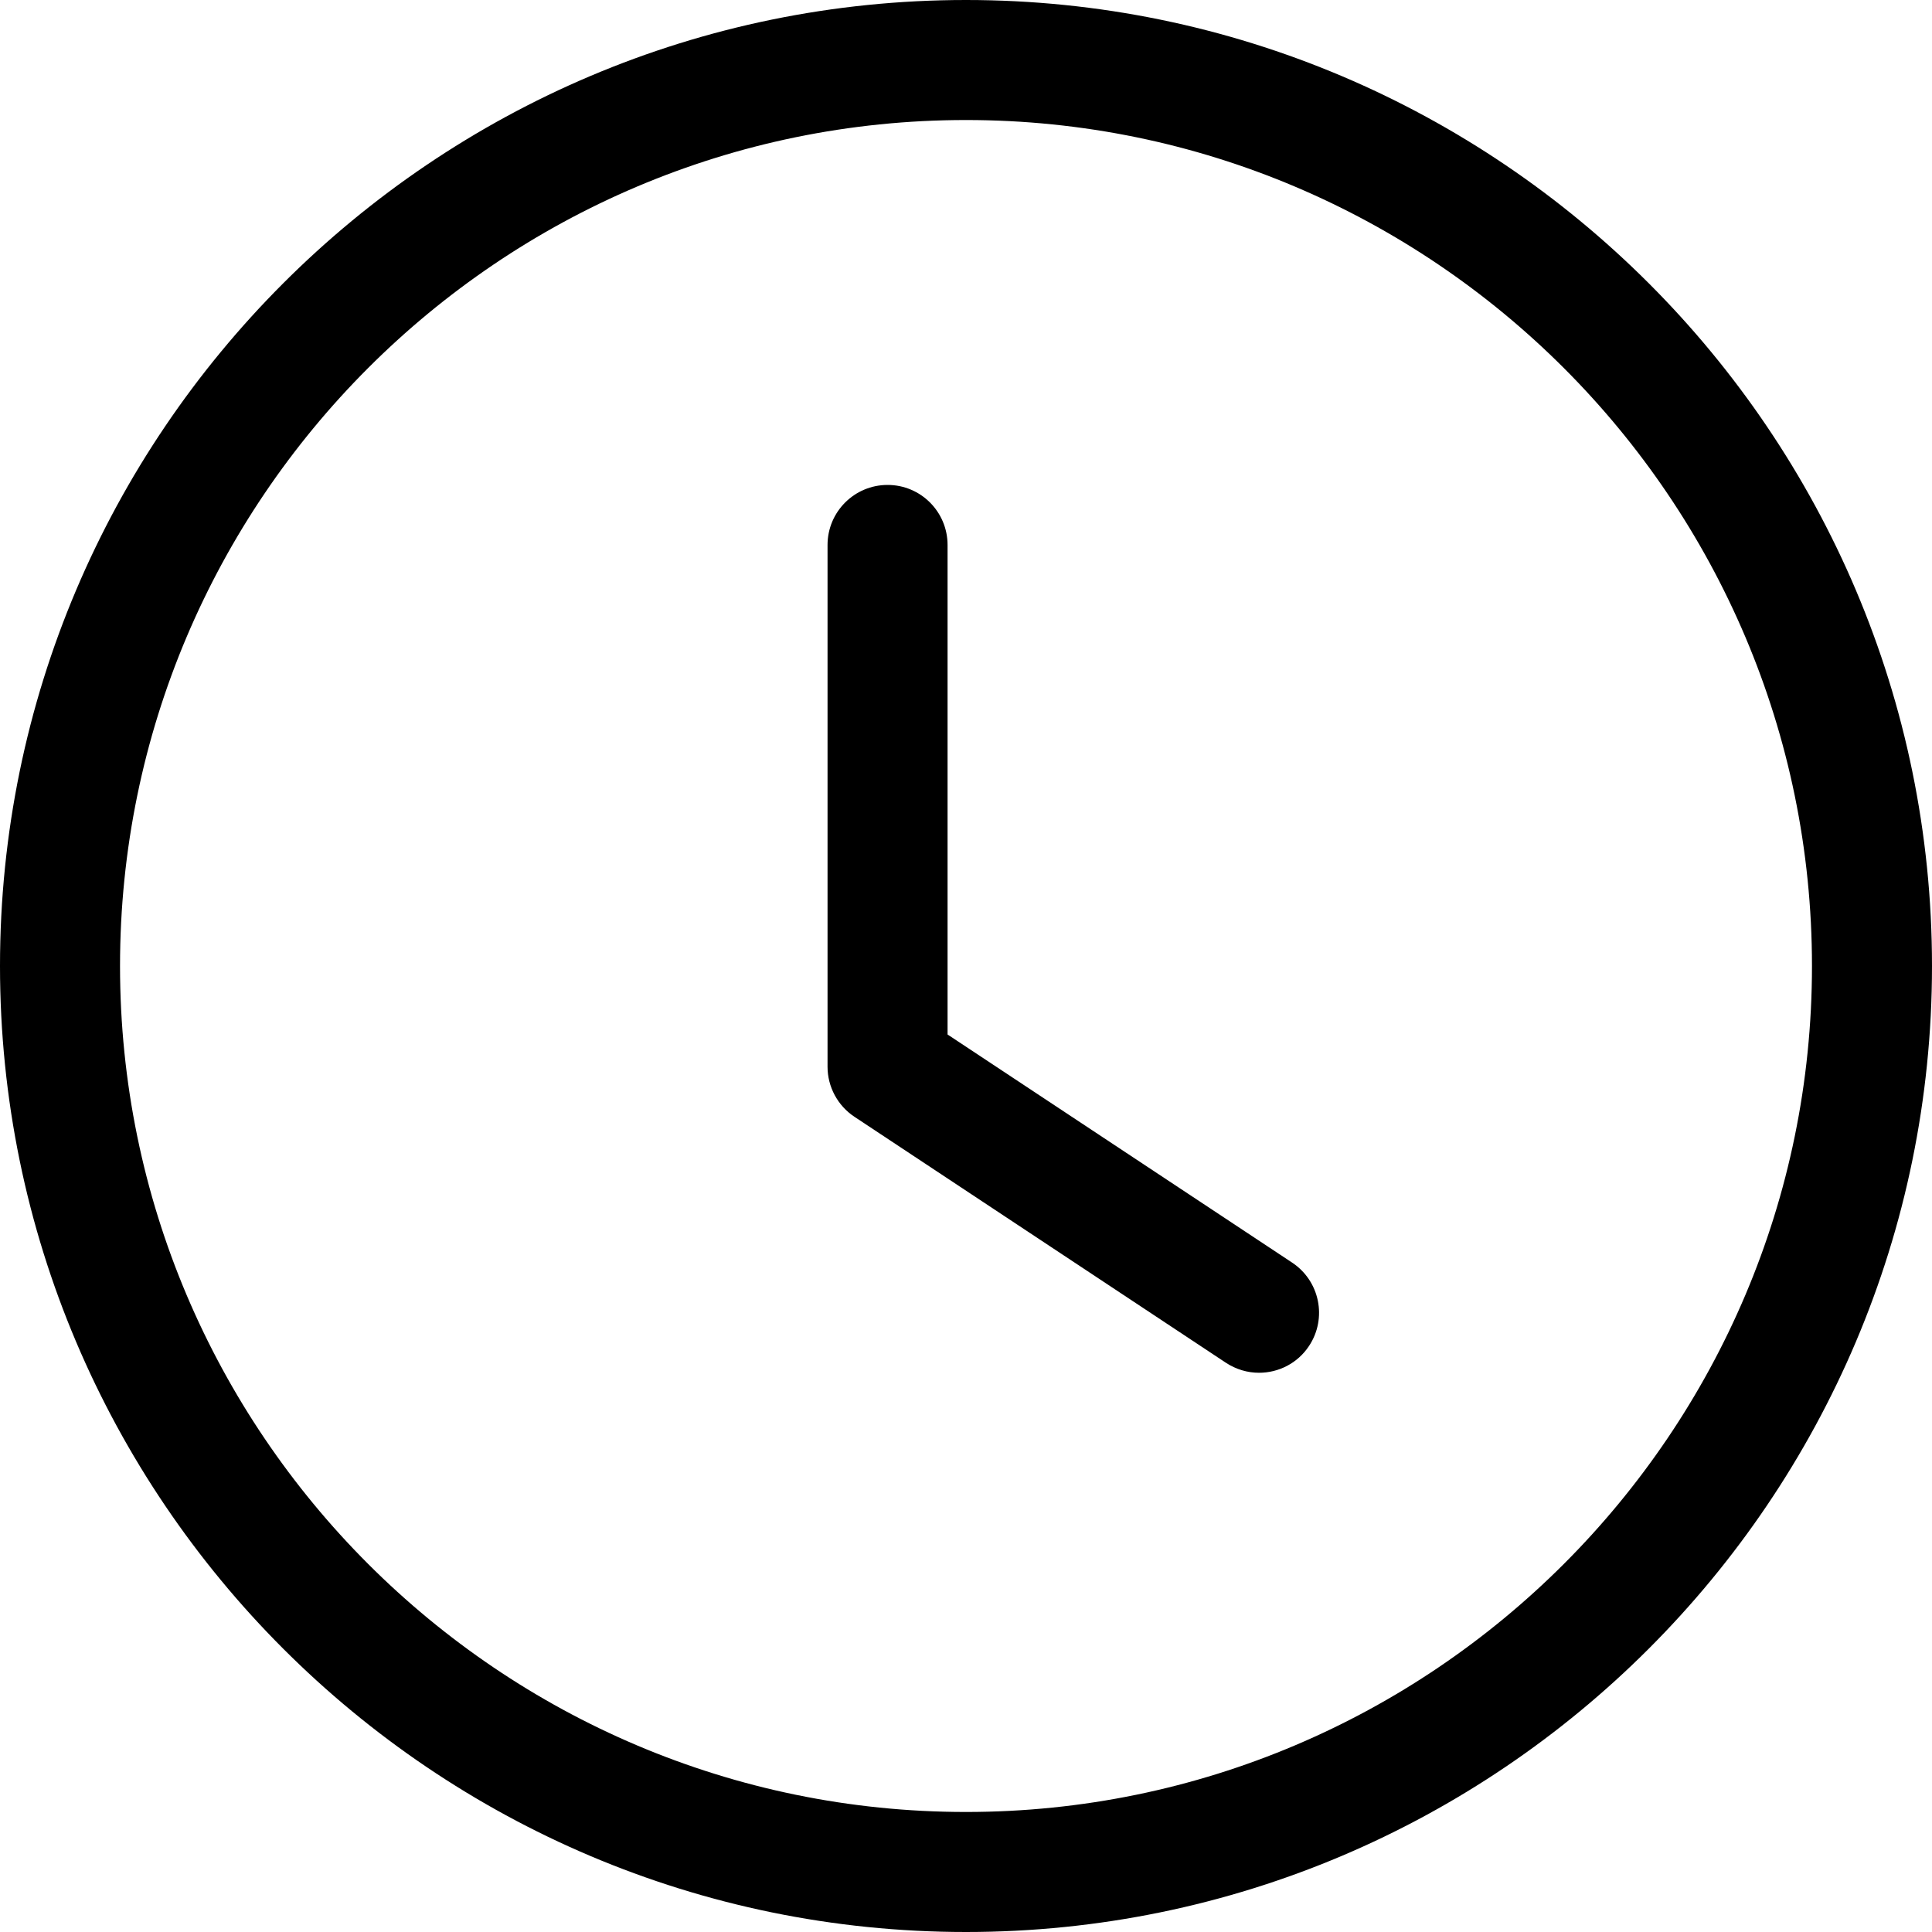
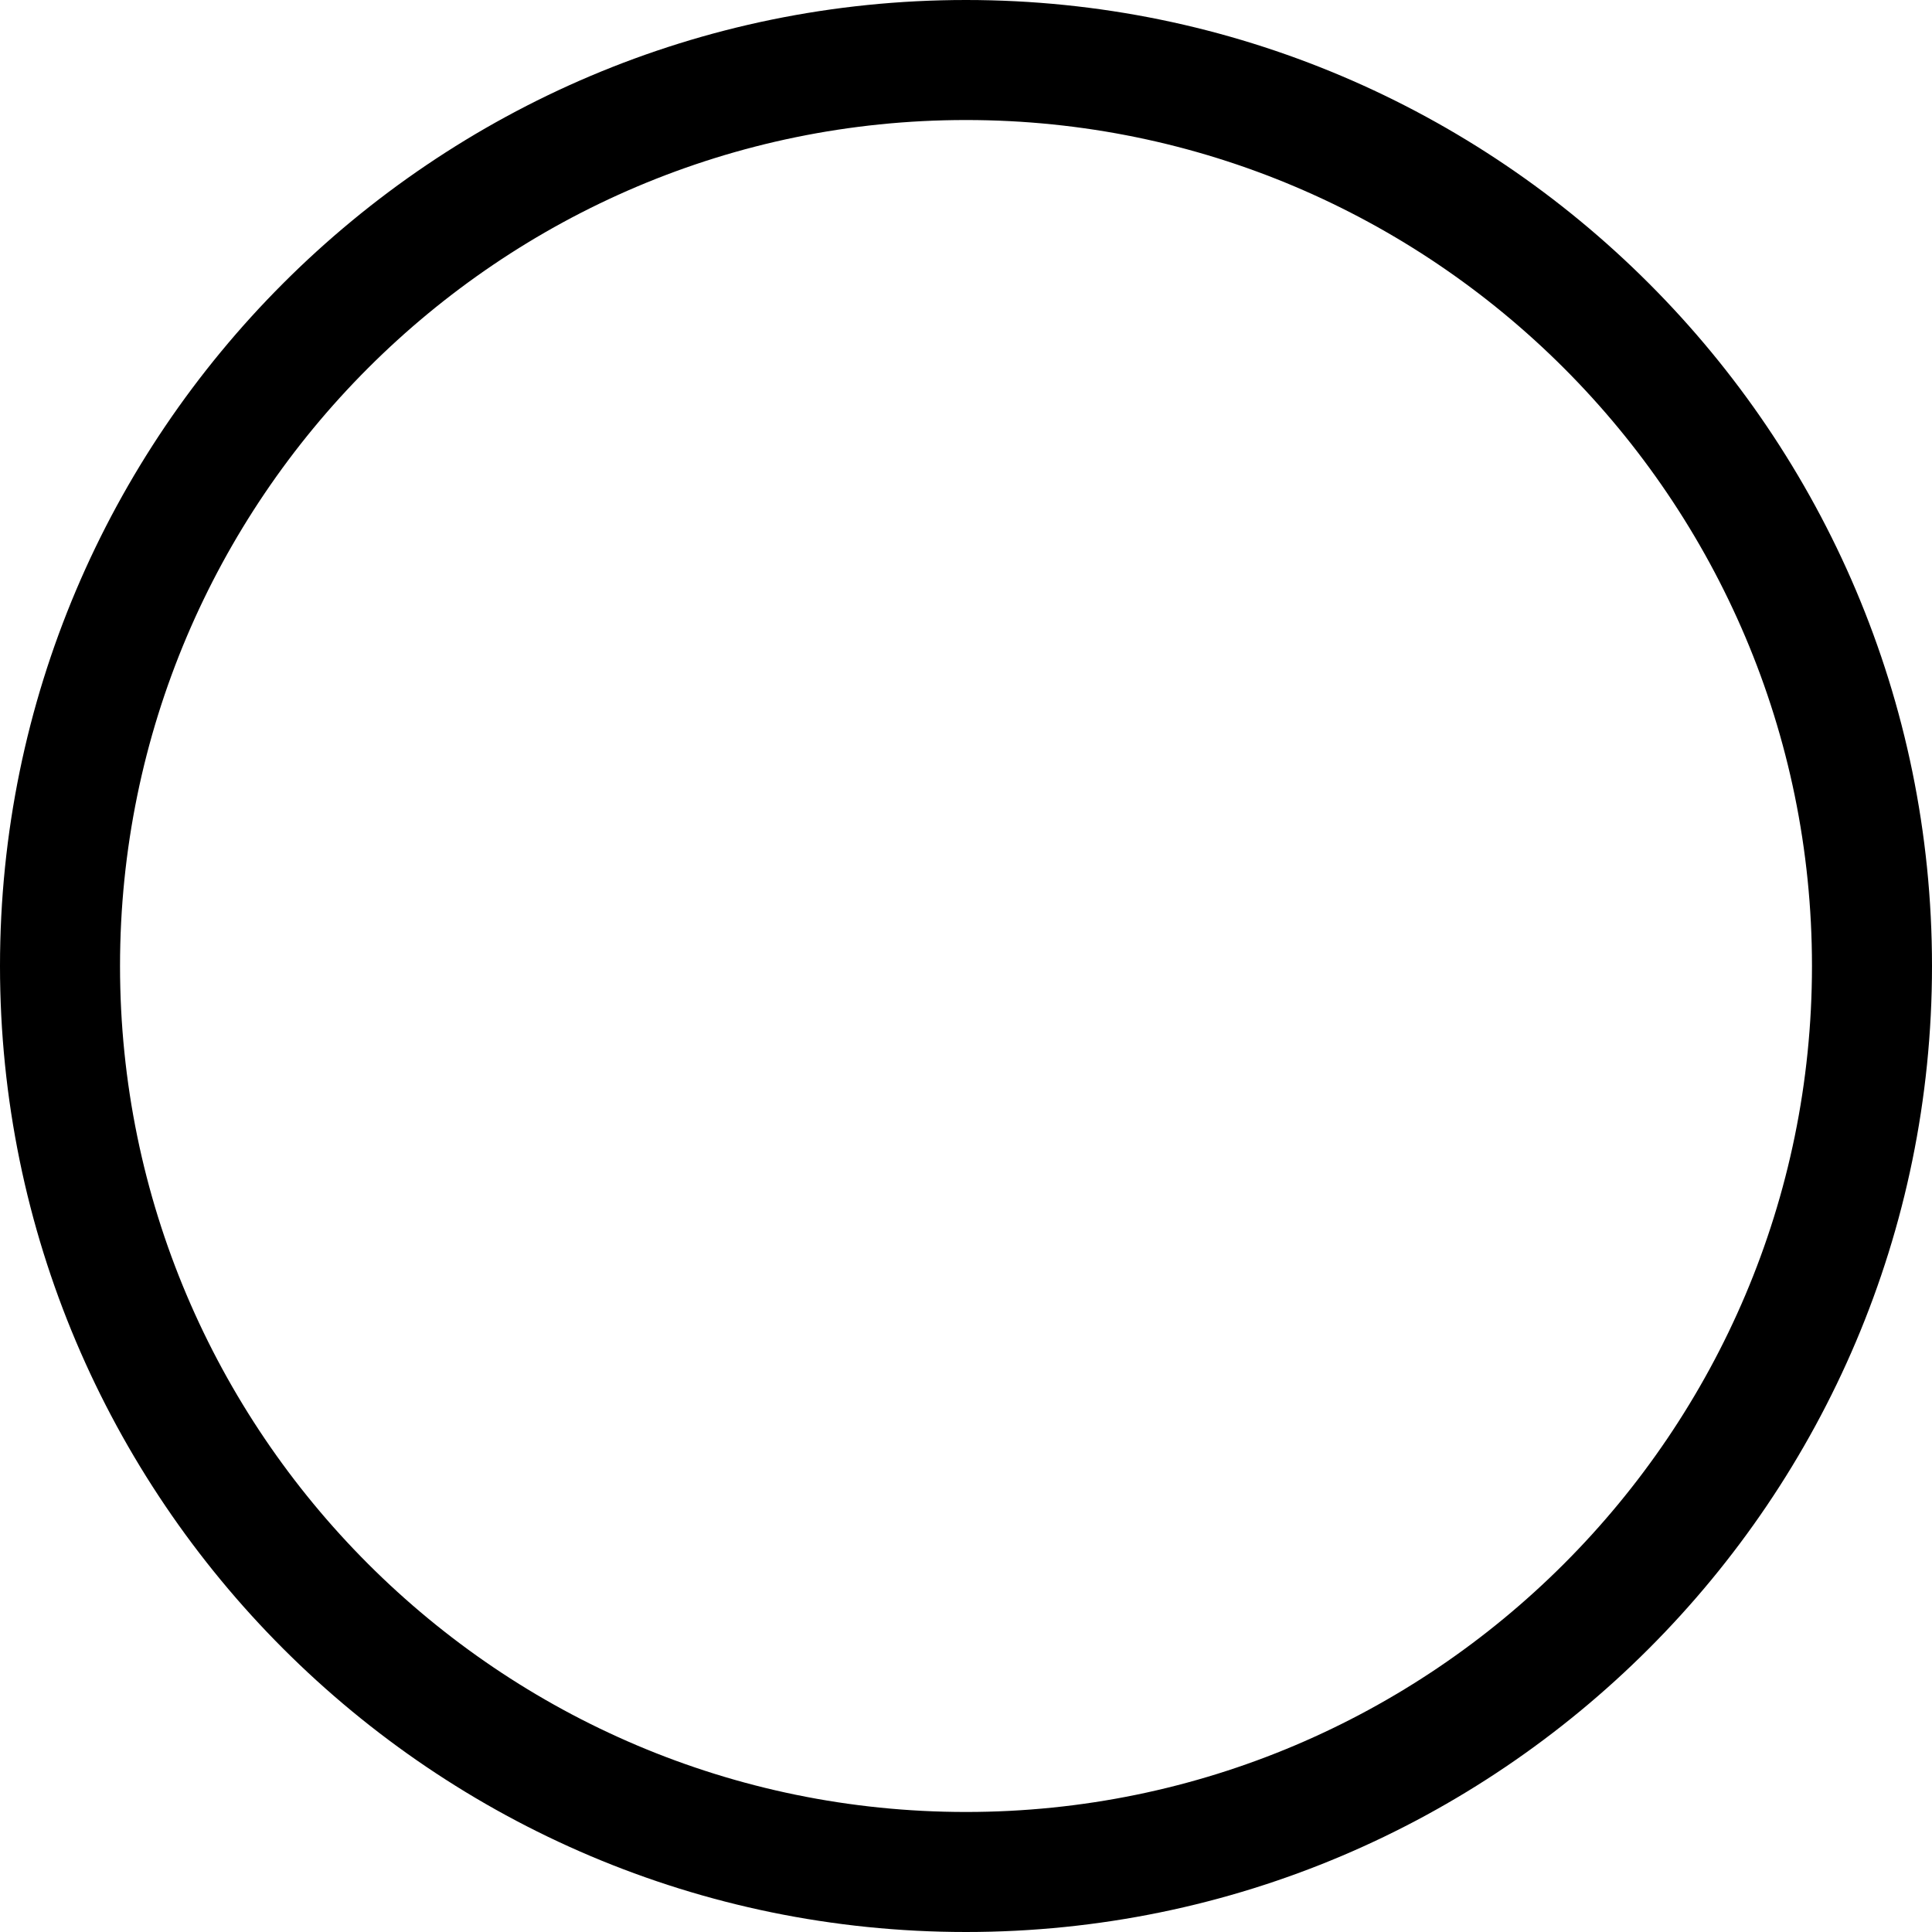
<svg xmlns="http://www.w3.org/2000/svg" width="24" height="24" viewBox="0 0 24 24" fill="none">
  <path d="M12 0C5.383 0 0 5.383 0 12C0 18.617 5.383 24 12 24C18.616 24 24 18.617 24 12C24 5.383 18.617 0 12 0ZM12 22.509C6.205 22.509 1.491 17.794 1.491 12C1.491 6.205 6.205 1.491 12 1.491C17.794 1.491 22.509 6.205 22.509 12C22.509 17.795 17.794 22.509 12 22.509V22.509Z" fill="black" />
-   <path d="M16.052 15.685L11.771 12.851V6.77C11.771 6.358 11.438 6.024 11.026 6.024C10.614 6.024 10.28 6.358 10.28 6.77V13.251C10.28 13.501 10.406 13.735 10.614 13.873L15.229 16.929C15.356 17.012 15.498 17.053 15.64 17.053C15.882 17.053 16.119 16.936 16.262 16.719C16.489 16.375 16.395 15.913 16.052 15.685Z" fill="black" />
</svg>